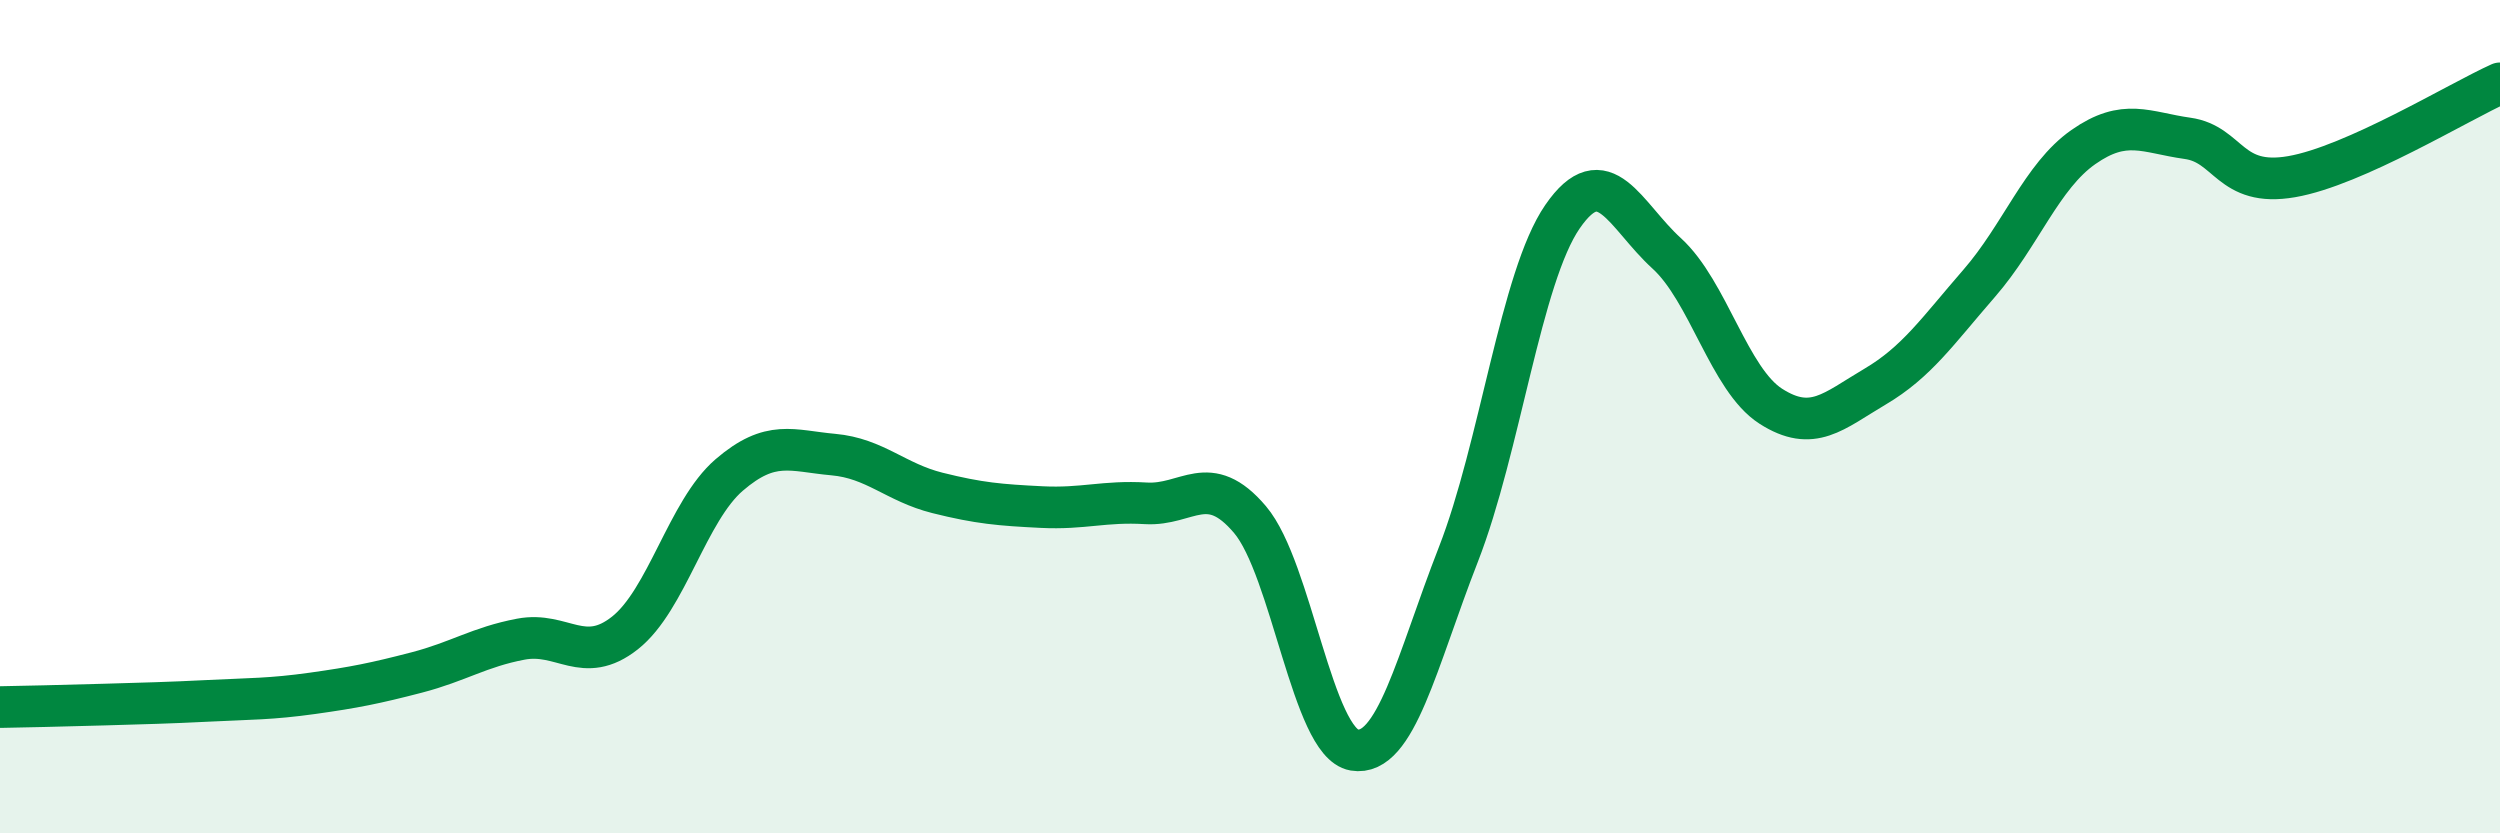
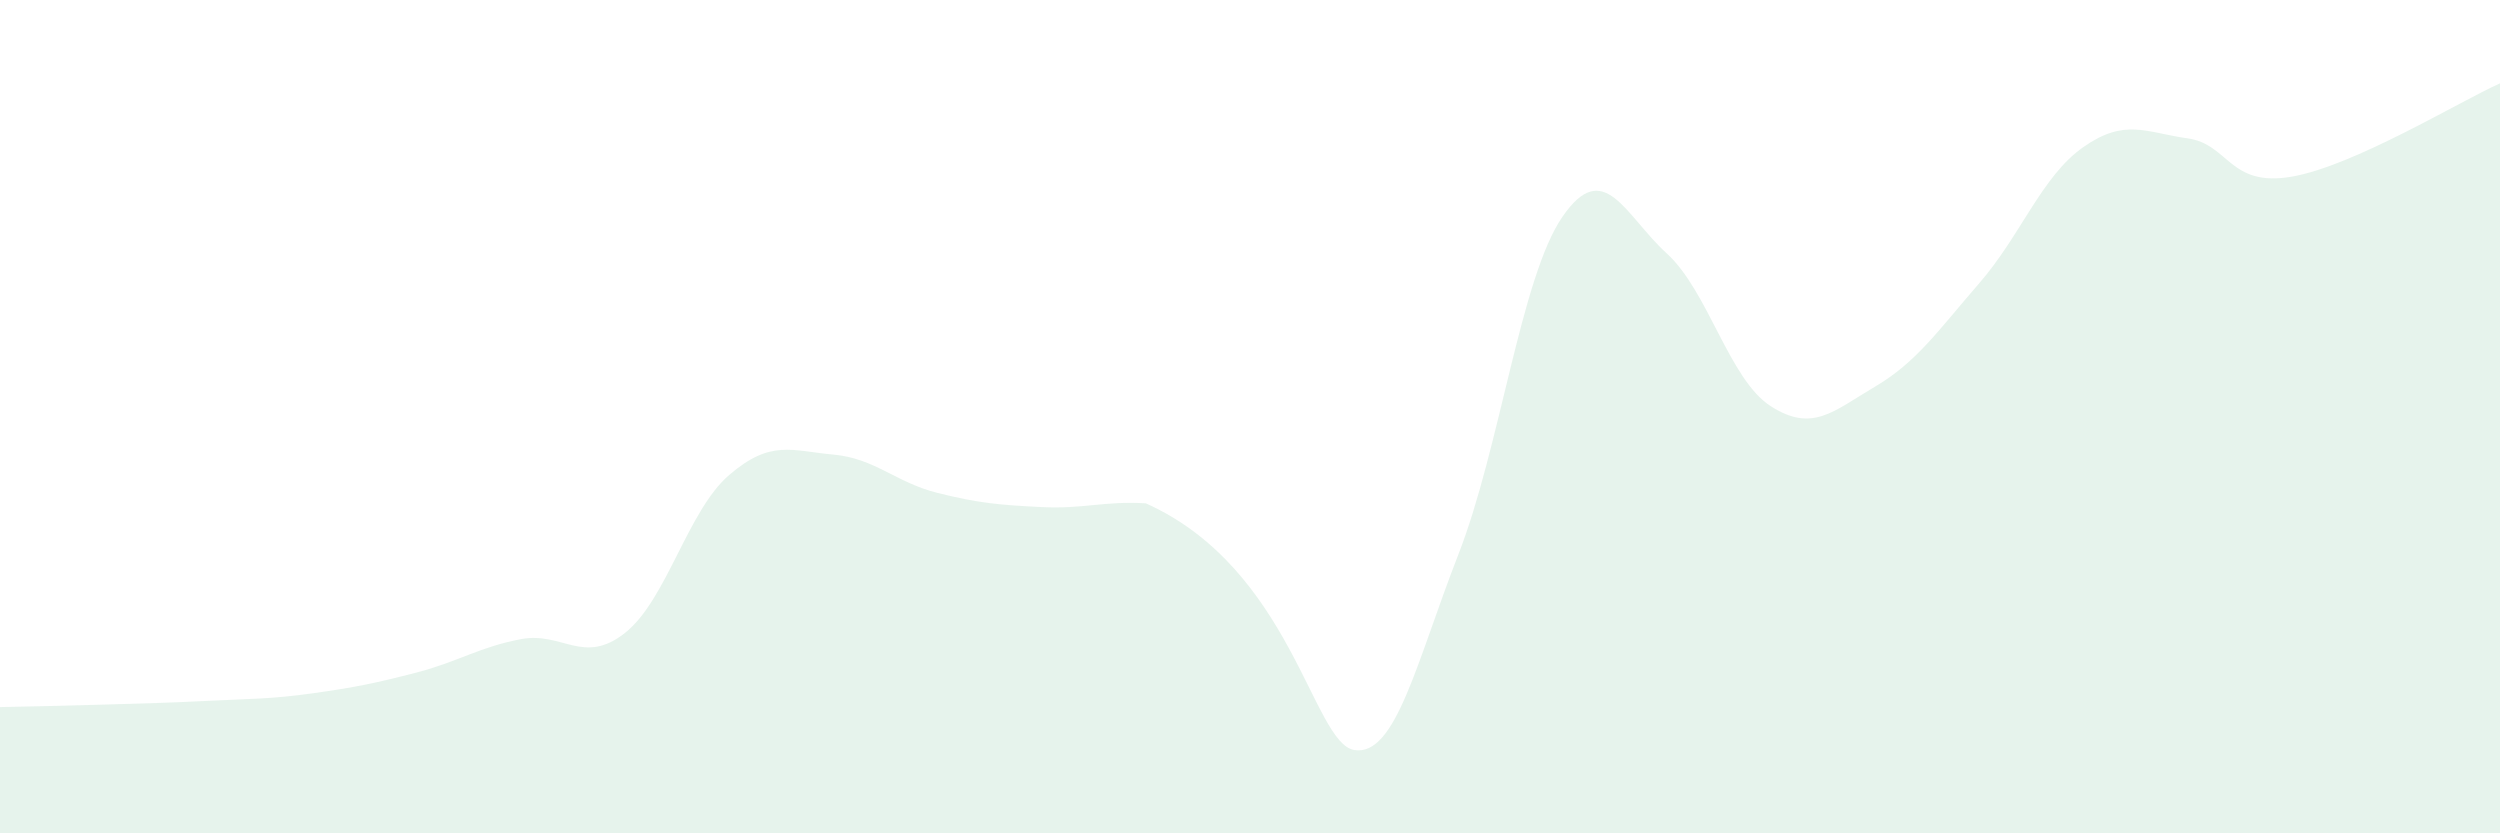
<svg xmlns="http://www.w3.org/2000/svg" width="60" height="20" viewBox="0 0 60 20">
-   <path d="M 0,16.97 C 0.5,16.96 1.5,16.94 2.5,16.91 C 3.5,16.88 4,16.87 5,16.82 C 6,16.77 6.5,16.78 7.5,16.64 C 8.5,16.5 9,16.4 10,16.14 C 11,15.88 11.5,15.53 12.5,15.34 C 13.5,15.15 14,15.98 15,15.19 C 16,14.4 16.5,12.26 17.5,11.4 C 18.5,10.54 19,10.82 20,10.91 C 21,11 21.5,11.58 22.5,11.83 C 23.5,12.08 24,12.12 25,12.17 C 26,12.22 26.5,12.02 27.5,12.08 C 28.5,12.14 29,11.29 30,12.47 C 31,13.65 31.5,17.83 32.5,18 C 33.5,18.17 34,15.87 35,13.31 C 36,10.75 36.5,6.65 37.5,5.2 C 38.5,3.75 39,5.17 40,6.08 C 41,6.99 41.5,9.11 42.5,9.75 C 43.5,10.39 44,9.87 45,9.28 C 46,8.69 46.5,7.95 47.5,6.8 C 48.5,5.65 49,4.23 50,3.53 C 51,2.83 51.5,3.18 52.5,3.32 C 53.5,3.46 53.5,4.5 55,4.24 C 56.5,3.98 59,2.45 60,2L60 20L0 20Z" fill="#008740" opacity="0.1" stroke-linecap="round" stroke-linejoin="round" />
-   <path d="M 0,16.97 C 0.5,16.96 1.5,16.94 2.5,16.91 C 3.5,16.88 4,16.87 5,16.82 C 6,16.77 6.5,16.78 7.5,16.64 C 8.5,16.5 9,16.4 10,16.14 C 11,15.88 11.5,15.53 12.5,15.34 C 13.5,15.15 14,15.98 15,15.19 C 16,14.4 16.5,12.26 17.5,11.4 C 18.5,10.54 19,10.82 20,10.91 C 21,11 21.5,11.58 22.5,11.83 C 23.5,12.08 24,12.12 25,12.17 C 26,12.22 26.5,12.02 27.5,12.08 C 28.5,12.14 29,11.29 30,12.47 C 31,13.65 31.5,17.83 32.5,18 C 33.5,18.17 34,15.87 35,13.31 C 36,10.75 36.5,6.65 37.5,5.2 C 38.5,3.75 39,5.17 40,6.08 C 41,6.99 41.5,9.11 42.5,9.75 C 43.5,10.39 44,9.87 45,9.28 C 46,8.69 46.5,7.95 47.5,6.8 C 48.5,5.65 49,4.23 50,3.53 C 51,2.83 51.5,3.18 52.5,3.32 C 53.5,3.46 53.5,4.5 55,4.24 C 56.5,3.98 59,2.45 60,2" stroke="#008740" stroke-width="1" fill="none" stroke-linecap="round" stroke-linejoin="round" />
+   <path d="M 0,16.97 C 0.5,16.96 1.5,16.94 2.5,16.91 C 3.5,16.88 4,16.87 5,16.82 C 6,16.77 6.5,16.78 7.5,16.64 C 8.5,16.5 9,16.4 10,16.14 C 11,15.88 11.5,15.53 12.5,15.34 C 13.5,15.15 14,15.98 15,15.19 C 16,14.4 16.5,12.26 17.5,11.4 C 18.5,10.54 19,10.82 20,10.91 C 21,11 21.5,11.58 22.5,11.83 C 23.5,12.08 24,12.12 25,12.17 C 26,12.22 26.5,12.02 27.5,12.08 C 31,13.65 31.5,17.83 32.5,18 C 33.5,18.17 34,15.87 35,13.31 C 36,10.75 36.5,6.65 37.5,5.2 C 38.5,3.75 39,5.17 40,6.08 C 41,6.99 41.5,9.11 42.5,9.75 C 43.5,10.39 44,9.87 45,9.28 C 46,8.69 46.5,7.95 47.5,6.8 C 48.5,5.65 49,4.23 50,3.53 C 51,2.83 51.5,3.18 52.5,3.32 C 53.5,3.46 53.5,4.5 55,4.24 C 56.5,3.98 59,2.45 60,2L60 20L0 20Z" fill="#008740" opacity="0.1" stroke-linecap="round" stroke-linejoin="round" />
</svg>